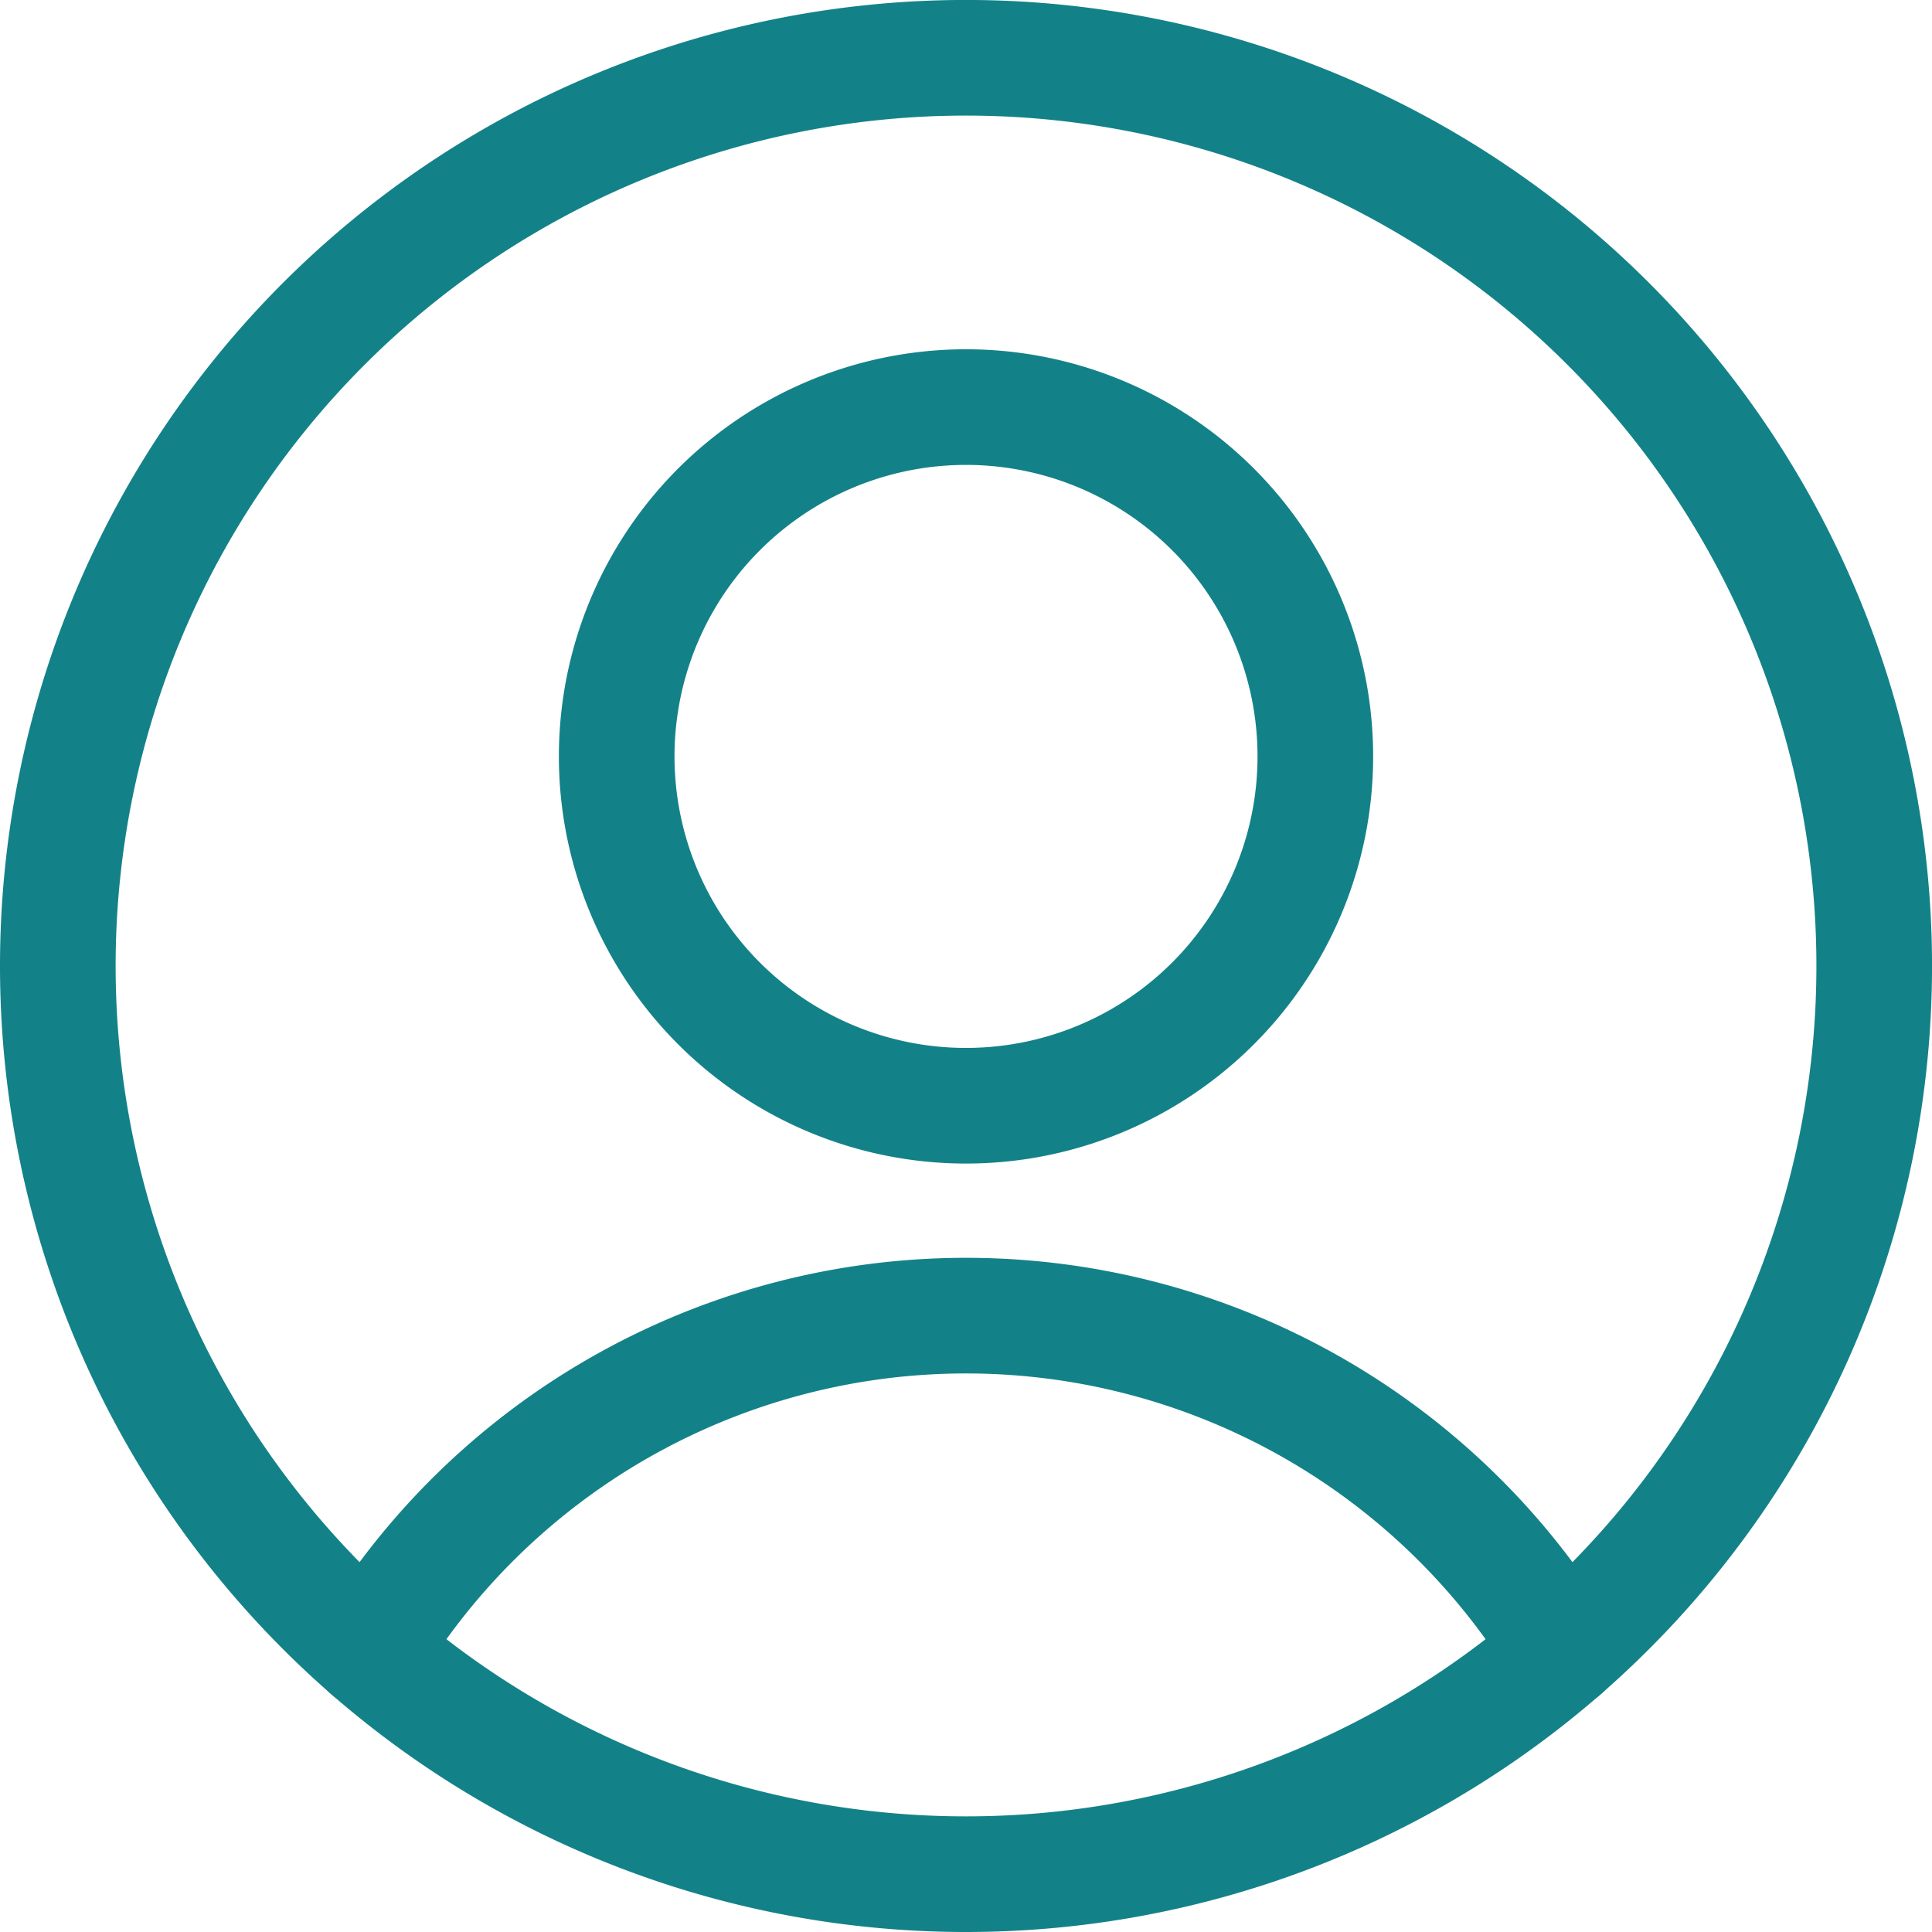
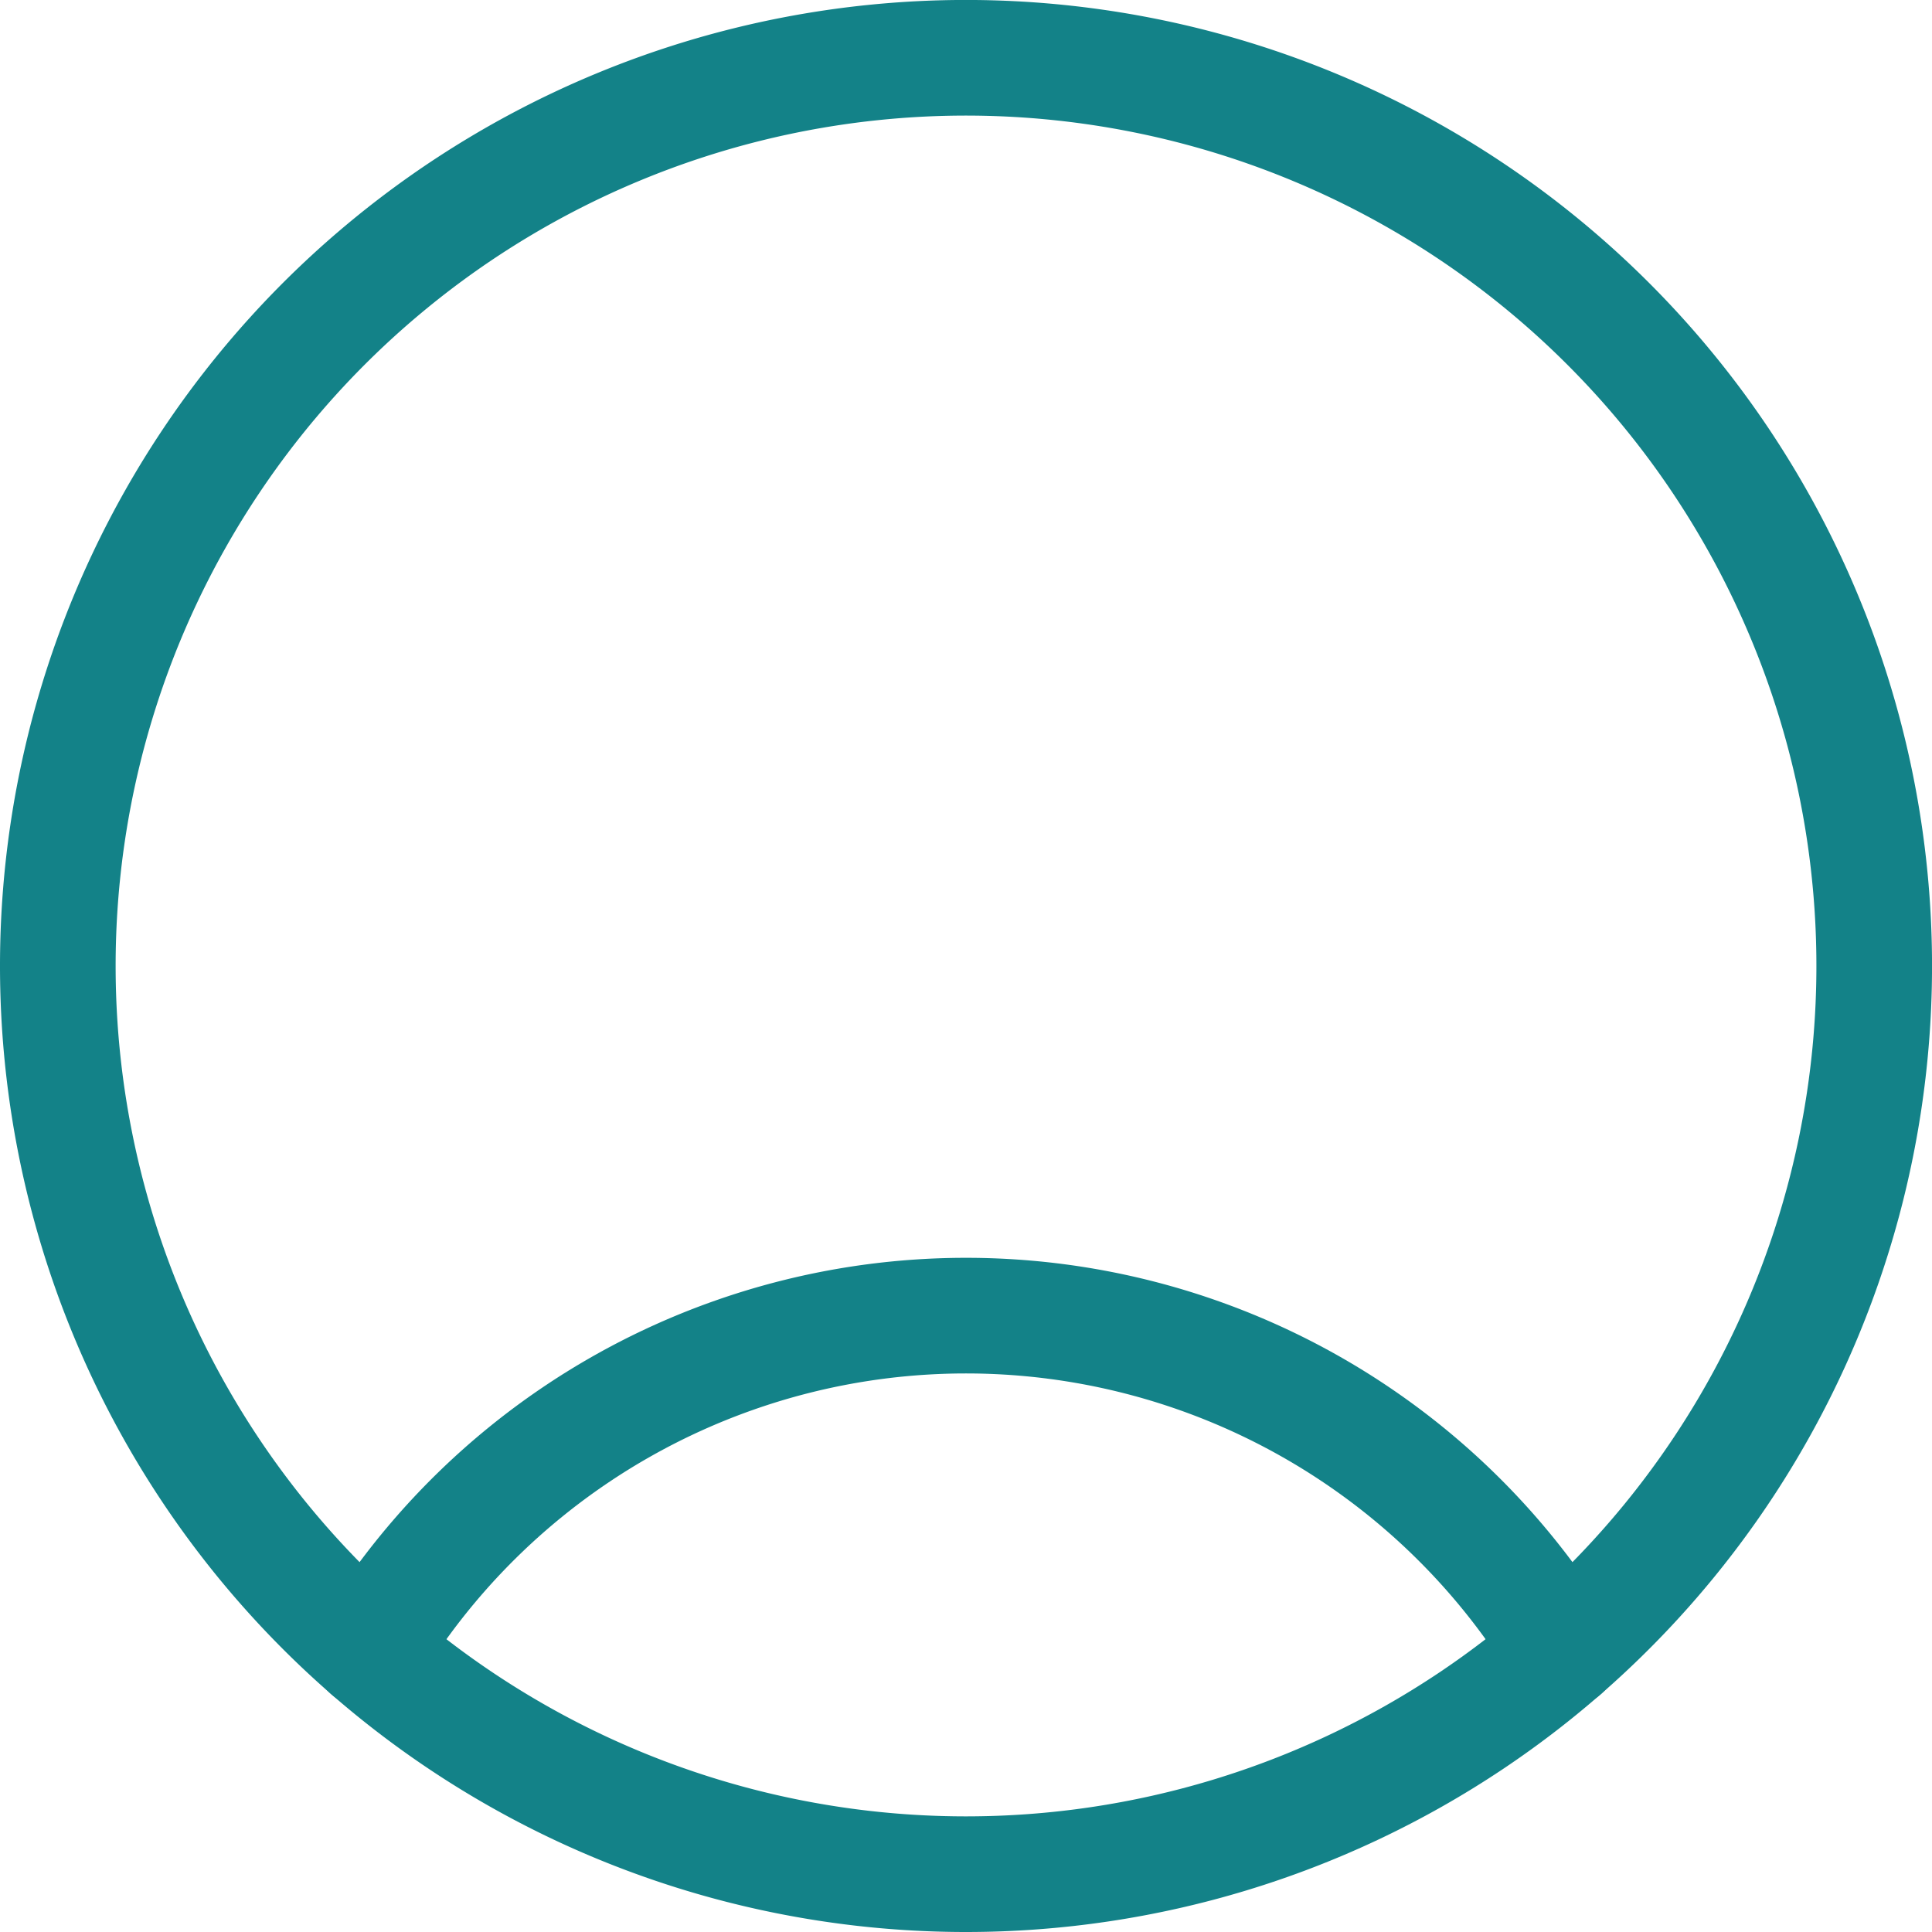
<svg xmlns="http://www.w3.org/2000/svg" width="50.125" height="50.125" viewBox="0 0 50.125 50.125">
  <g id="guest-portal" transform="translate(1 1)">
-     <path id="Vector" d="M13.563,21.125A9.063,9.063,0,1,0,4.5,12.063,9.063,9.063,0,0,0,13.563,21.125Z" transform="translate(10.5 6.563)" fill="none" stroke="#138288" stroke-linecap="round" stroke-linejoin="round" stroke-width="3" />
    <path id="Vector_2" d="M2.73,18.2a18.125,18.125,0,0,1,30.958,0" transform="translate(5.854 23.629)" fill="none" stroke="#138288" stroke-linecap="round" stroke-linejoin="round" stroke-width="3" />
    <path id="Vector_3" d="M24.063,47.625A23.563,23.563,0,1,0,.5,24.063,23.562,23.562,0,0,0,24.063,47.625Z" fill="none" stroke="#138288" stroke-linecap="round" stroke-linejoin="round" stroke-width="3" />
  </g>
</svg>